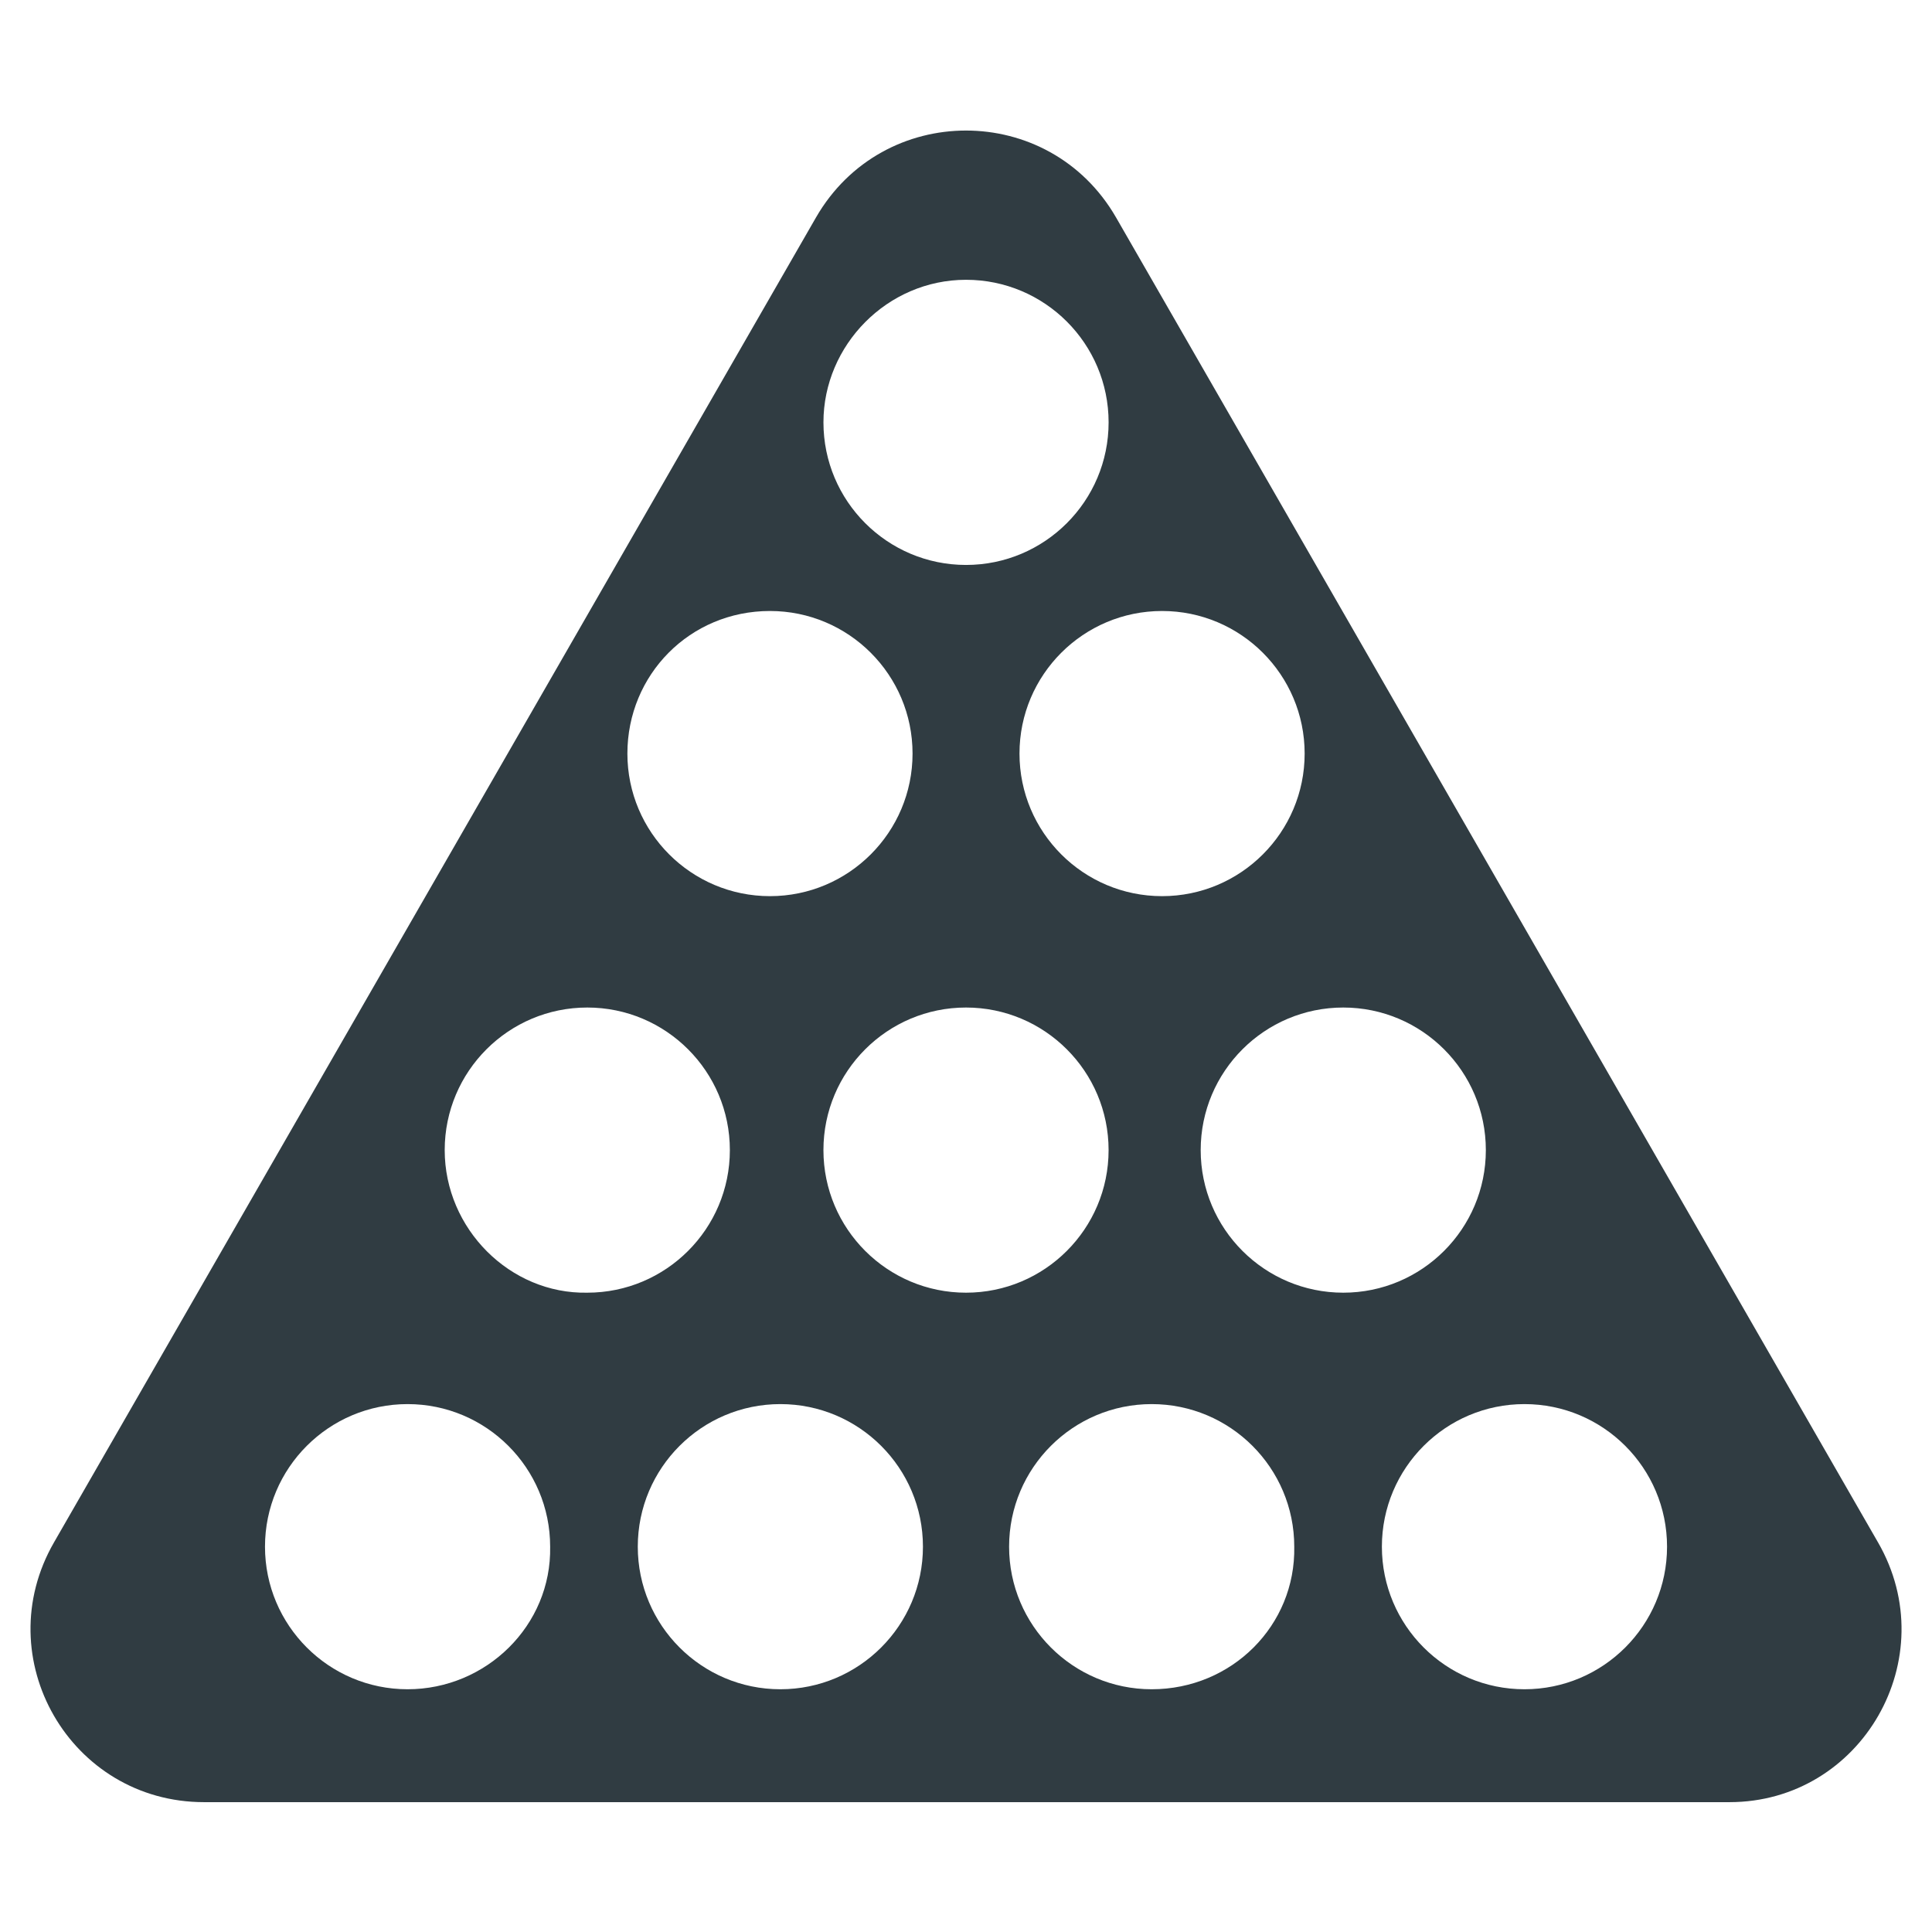
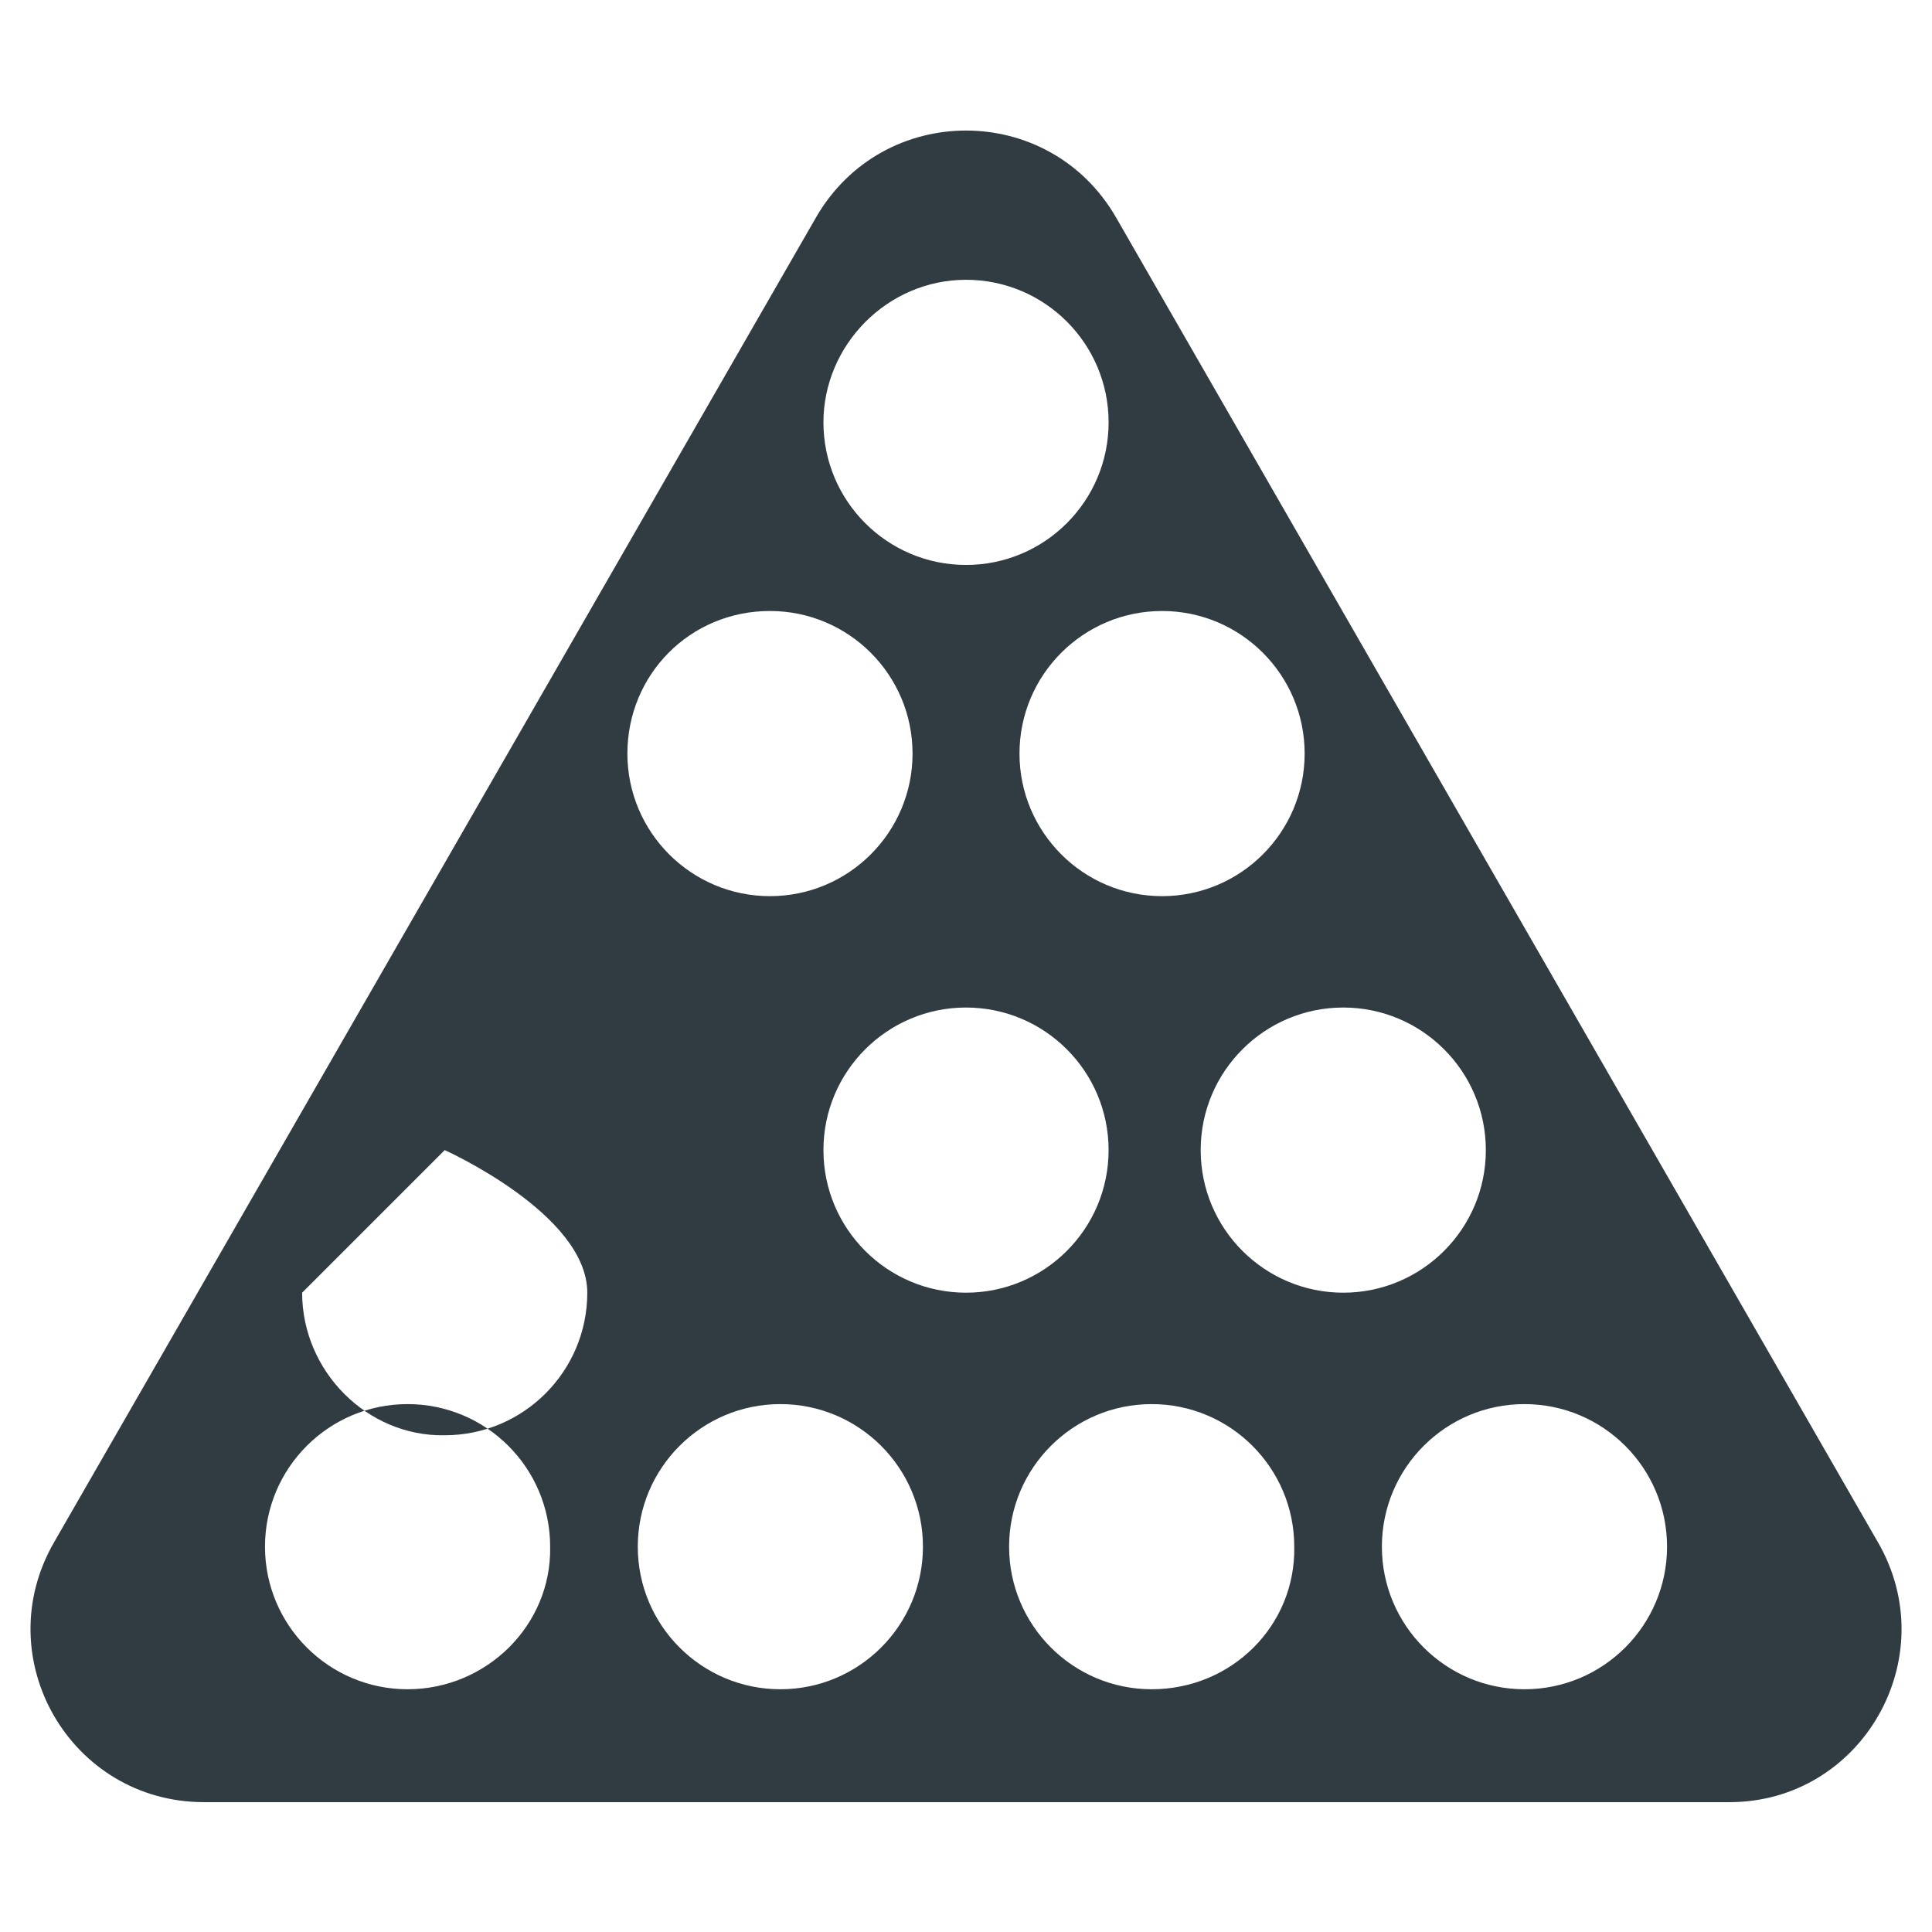
<svg xmlns="http://www.w3.org/2000/svg" width="800px" height="800px" version="1.1" viewBox="144 144 512 512">
-   <path d="m641.67 552.71-201.91-351.09c-17.711-30.699-61.797-30.699-79.508 0l-201.92 351.09c-17.711 30.699 4.328 68.879 39.754 68.879h404.23c35.031 0.004 57.074-38.176 39.359-68.879zm-189.71-246.79c20.859 0 37.785 16.926 37.785 37.785s-16.926 37.785-37.785 37.785-37.785-16.926-37.785-37.785c0-20.863 16.926-37.785 37.785-37.785zm-51.953-87.773c20.859 0 37.785 16.926 37.785 37.785s-16.926 37.785-37.785 37.785-37.785-16.926-37.785-37.785c-0.004-20.469 16.922-37.785 37.785-37.785zm-51.957 87.773c20.859 0 37.785 16.926 37.785 37.785s-16.926 37.785-37.785 37.785-37.785-16.926-37.785-37.785c0-20.863 16.531-37.785 37.785-37.785zm-96.039 285.75c-20.859 0-37.785-16.926-37.785-37.785 0-20.859 16.926-37.785 37.785-37.785s37.785 16.926 37.785 37.785c0.395 20.859-16.922 37.785-37.785 37.785zm9.84-142.88c0-20.859 16.926-37.785 37.785-37.785s37.785 16.926 37.785 37.785c0 20.859-16.926 37.785-37.785 37.785-20.465 0.395-37.785-16.926-37.785-37.785zm88.953 142.88c-20.859 0-37.785-16.926-37.785-37.785 0-20.859 16.926-37.785 37.785-37.785s37.785 16.926 37.785 37.785c0.004 20.859-16.922 37.785-37.785 37.785zm11.414-142.88c0-20.859 16.926-37.785 37.785-37.785s37.785 16.926 37.785 37.785c0 20.859-16.926 37.785-37.785 37.785s-37.785-16.926-37.785-37.785zm86.988 142.88c-20.859 0-37.785-16.926-37.785-37.785 0-20.859 16.926-37.785 37.785-37.785s37.785 16.926 37.785 37.785c0.395 20.859-16.531 37.785-37.785 37.785zm12.988-142.88c0-20.859 16.926-37.785 37.785-37.785s37.785 16.926 37.785 37.785c0 20.859-16.926 37.785-37.785 37.785s-37.785-16.926-37.785-37.785zm85.805 142.88c-20.859 0-37.785-16.926-37.785-37.785 0-20.859 16.926-37.785 37.785-37.785 20.859 0 37.785 16.926 37.785 37.785 0 20.859-16.926 37.785-37.785 37.785z" fill="#303c42" />
+   <path d="m641.67 552.71-201.91-351.09c-17.711-30.699-61.797-30.699-79.508 0l-201.92 351.09c-17.711 30.699 4.328 68.879 39.754 68.879h404.23c35.031 0.004 57.074-38.176 39.359-68.879zm-189.71-246.79c20.859 0 37.785 16.926 37.785 37.785s-16.926 37.785-37.785 37.785-37.785-16.926-37.785-37.785c0-20.863 16.926-37.785 37.785-37.785zm-51.953-87.773c20.859 0 37.785 16.926 37.785 37.785s-16.926 37.785-37.785 37.785-37.785-16.926-37.785-37.785c-0.004-20.469 16.922-37.785 37.785-37.785zm-51.957 87.773c20.859 0 37.785 16.926 37.785 37.785s-16.926 37.785-37.785 37.785-37.785-16.926-37.785-37.785c0-20.863 16.531-37.785 37.785-37.785zm-96.039 285.75c-20.859 0-37.785-16.926-37.785-37.785 0-20.859 16.926-37.785 37.785-37.785s37.785 16.926 37.785 37.785c0.395 20.859-16.922 37.785-37.785 37.785zm9.84-142.88s37.785 16.926 37.785 37.785c0 20.859-16.926 37.785-37.785 37.785-20.465 0.395-37.785-16.926-37.785-37.785zm88.953 142.88c-20.859 0-37.785-16.926-37.785-37.785 0-20.859 16.926-37.785 37.785-37.785s37.785 16.926 37.785 37.785c0.004 20.859-16.922 37.785-37.785 37.785zm11.414-142.88c0-20.859 16.926-37.785 37.785-37.785s37.785 16.926 37.785 37.785c0 20.859-16.926 37.785-37.785 37.785s-37.785-16.926-37.785-37.785zm86.988 142.88c-20.859 0-37.785-16.926-37.785-37.785 0-20.859 16.926-37.785 37.785-37.785s37.785 16.926 37.785 37.785c0.395 20.859-16.531 37.785-37.785 37.785zm12.988-142.88c0-20.859 16.926-37.785 37.785-37.785s37.785 16.926 37.785 37.785c0 20.859-16.926 37.785-37.785 37.785s-37.785-16.926-37.785-37.785zm85.805 142.88c-20.859 0-37.785-16.926-37.785-37.785 0-20.859 16.926-37.785 37.785-37.785 20.859 0 37.785 16.926 37.785 37.785 0 20.859-16.926 37.785-37.785 37.785z" fill="#303c42" />
</svg>